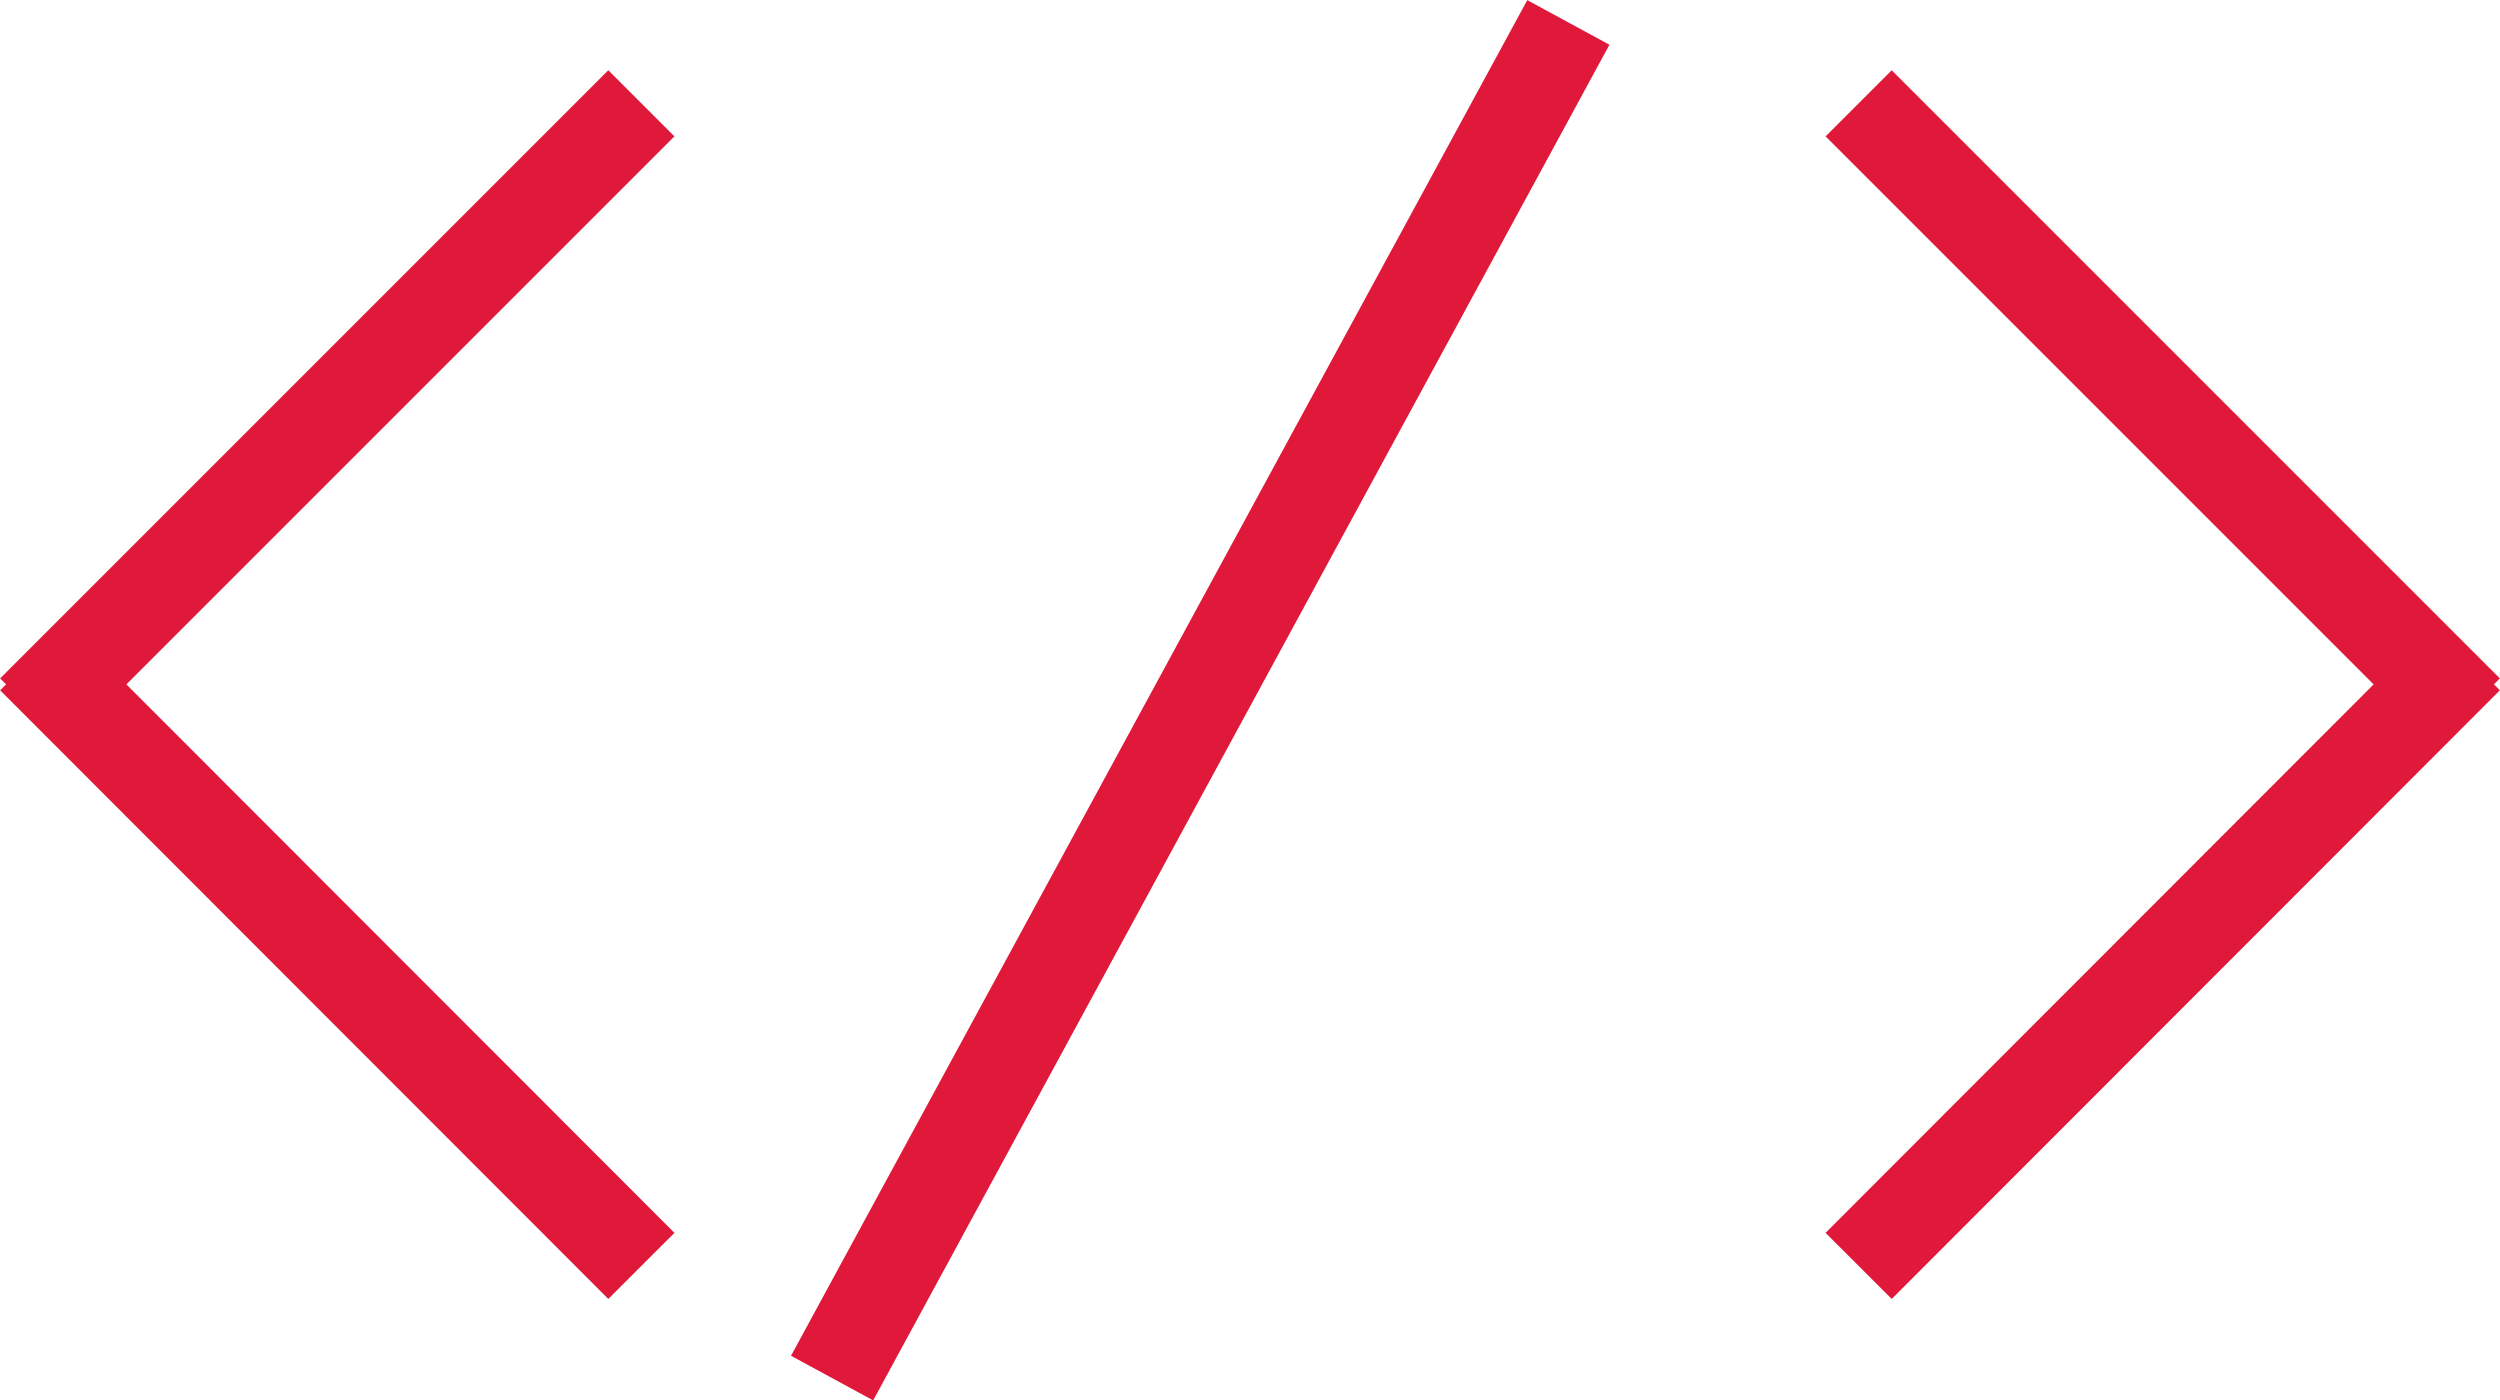
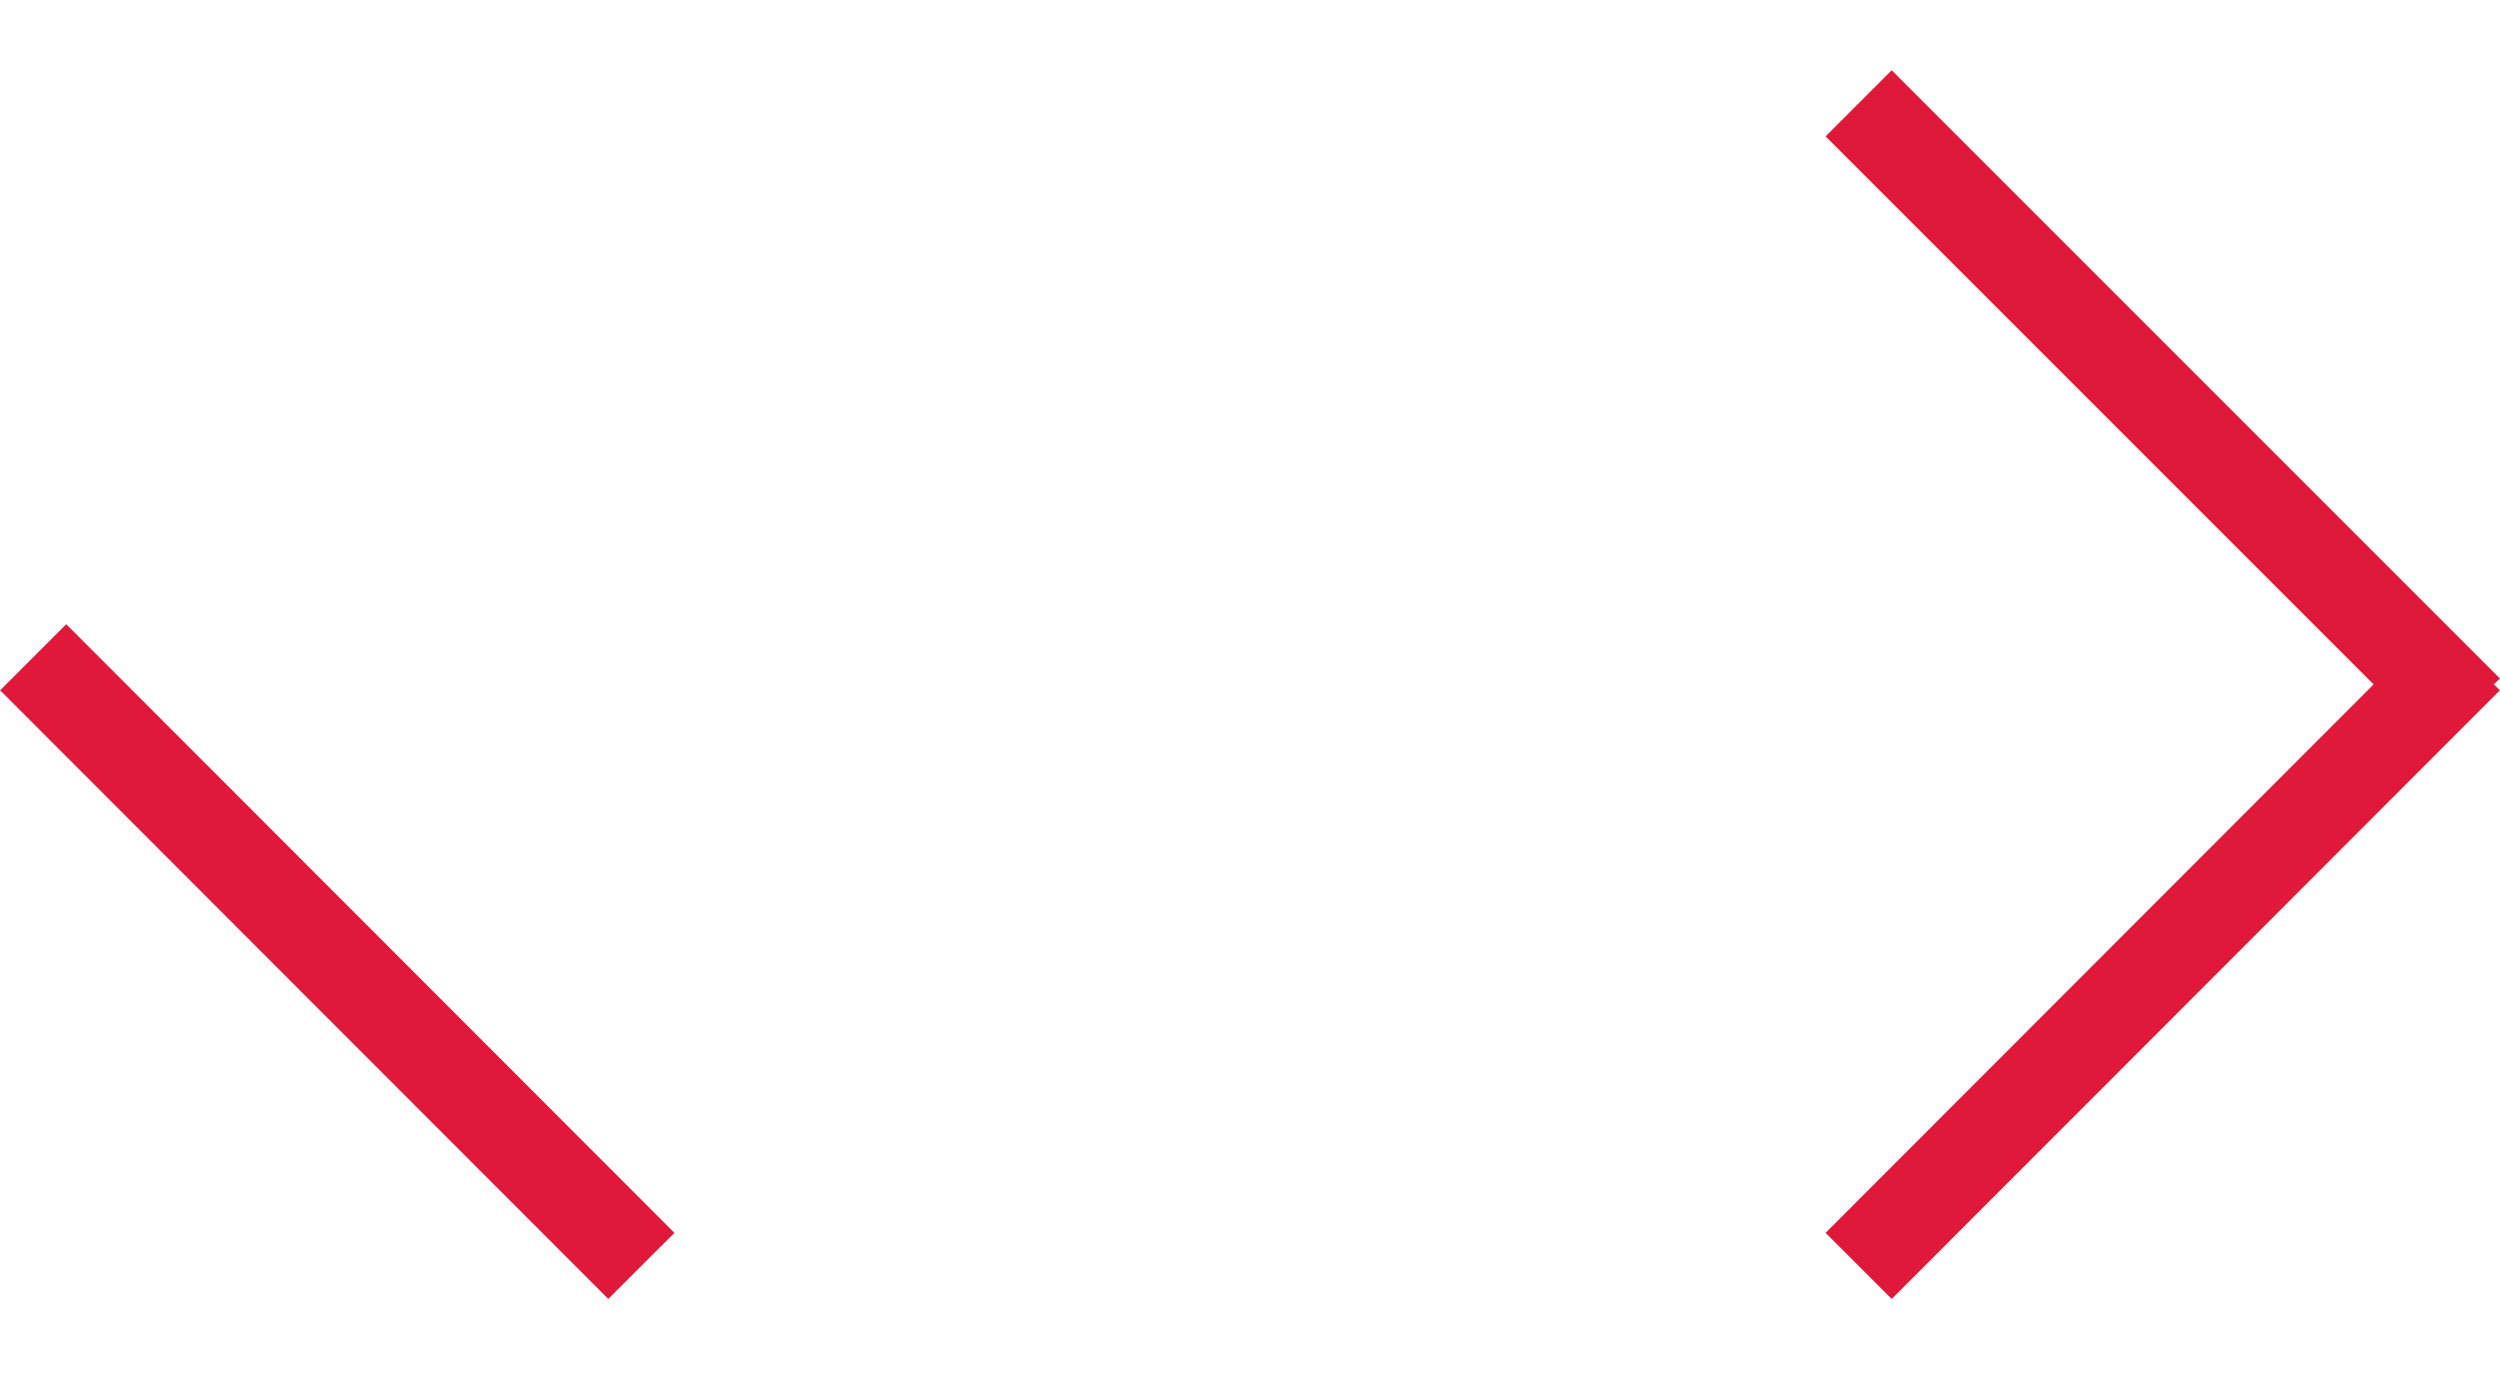
<svg xmlns="http://www.w3.org/2000/svg" viewBox="0 0 53.48 29.95">
  <defs>
    <style>.cls-1{fill:none;stroke:#e01839;stroke-miterlimit:10;stroke-width:2px;}</style>
  </defs>
  <title>Ресурс 91</title>
  <g id="Слой_2" data-name="Слой 2">
    <g id="Слой_1-2" data-name="Слой 1">
-       <line class="cls-1" x1="13.72" y1="2.21" x2="0.71" y2="15.22" />
      <line class="cls-1" x1="0.71" y1="14.06" x2="13.72" y2="27.08" />
      <line class="cls-1" x1="39.76" y1="2.21" x2="52.77" y2="15.22" />
      <line class="cls-1" x1="52.77" y1="14.06" x2="39.76" y2="27.08" />
-       <line class="cls-1" x1="33.55" y1="0.48" x2="17.8" y2="29.48" />
    </g>
  </g>
</svg>